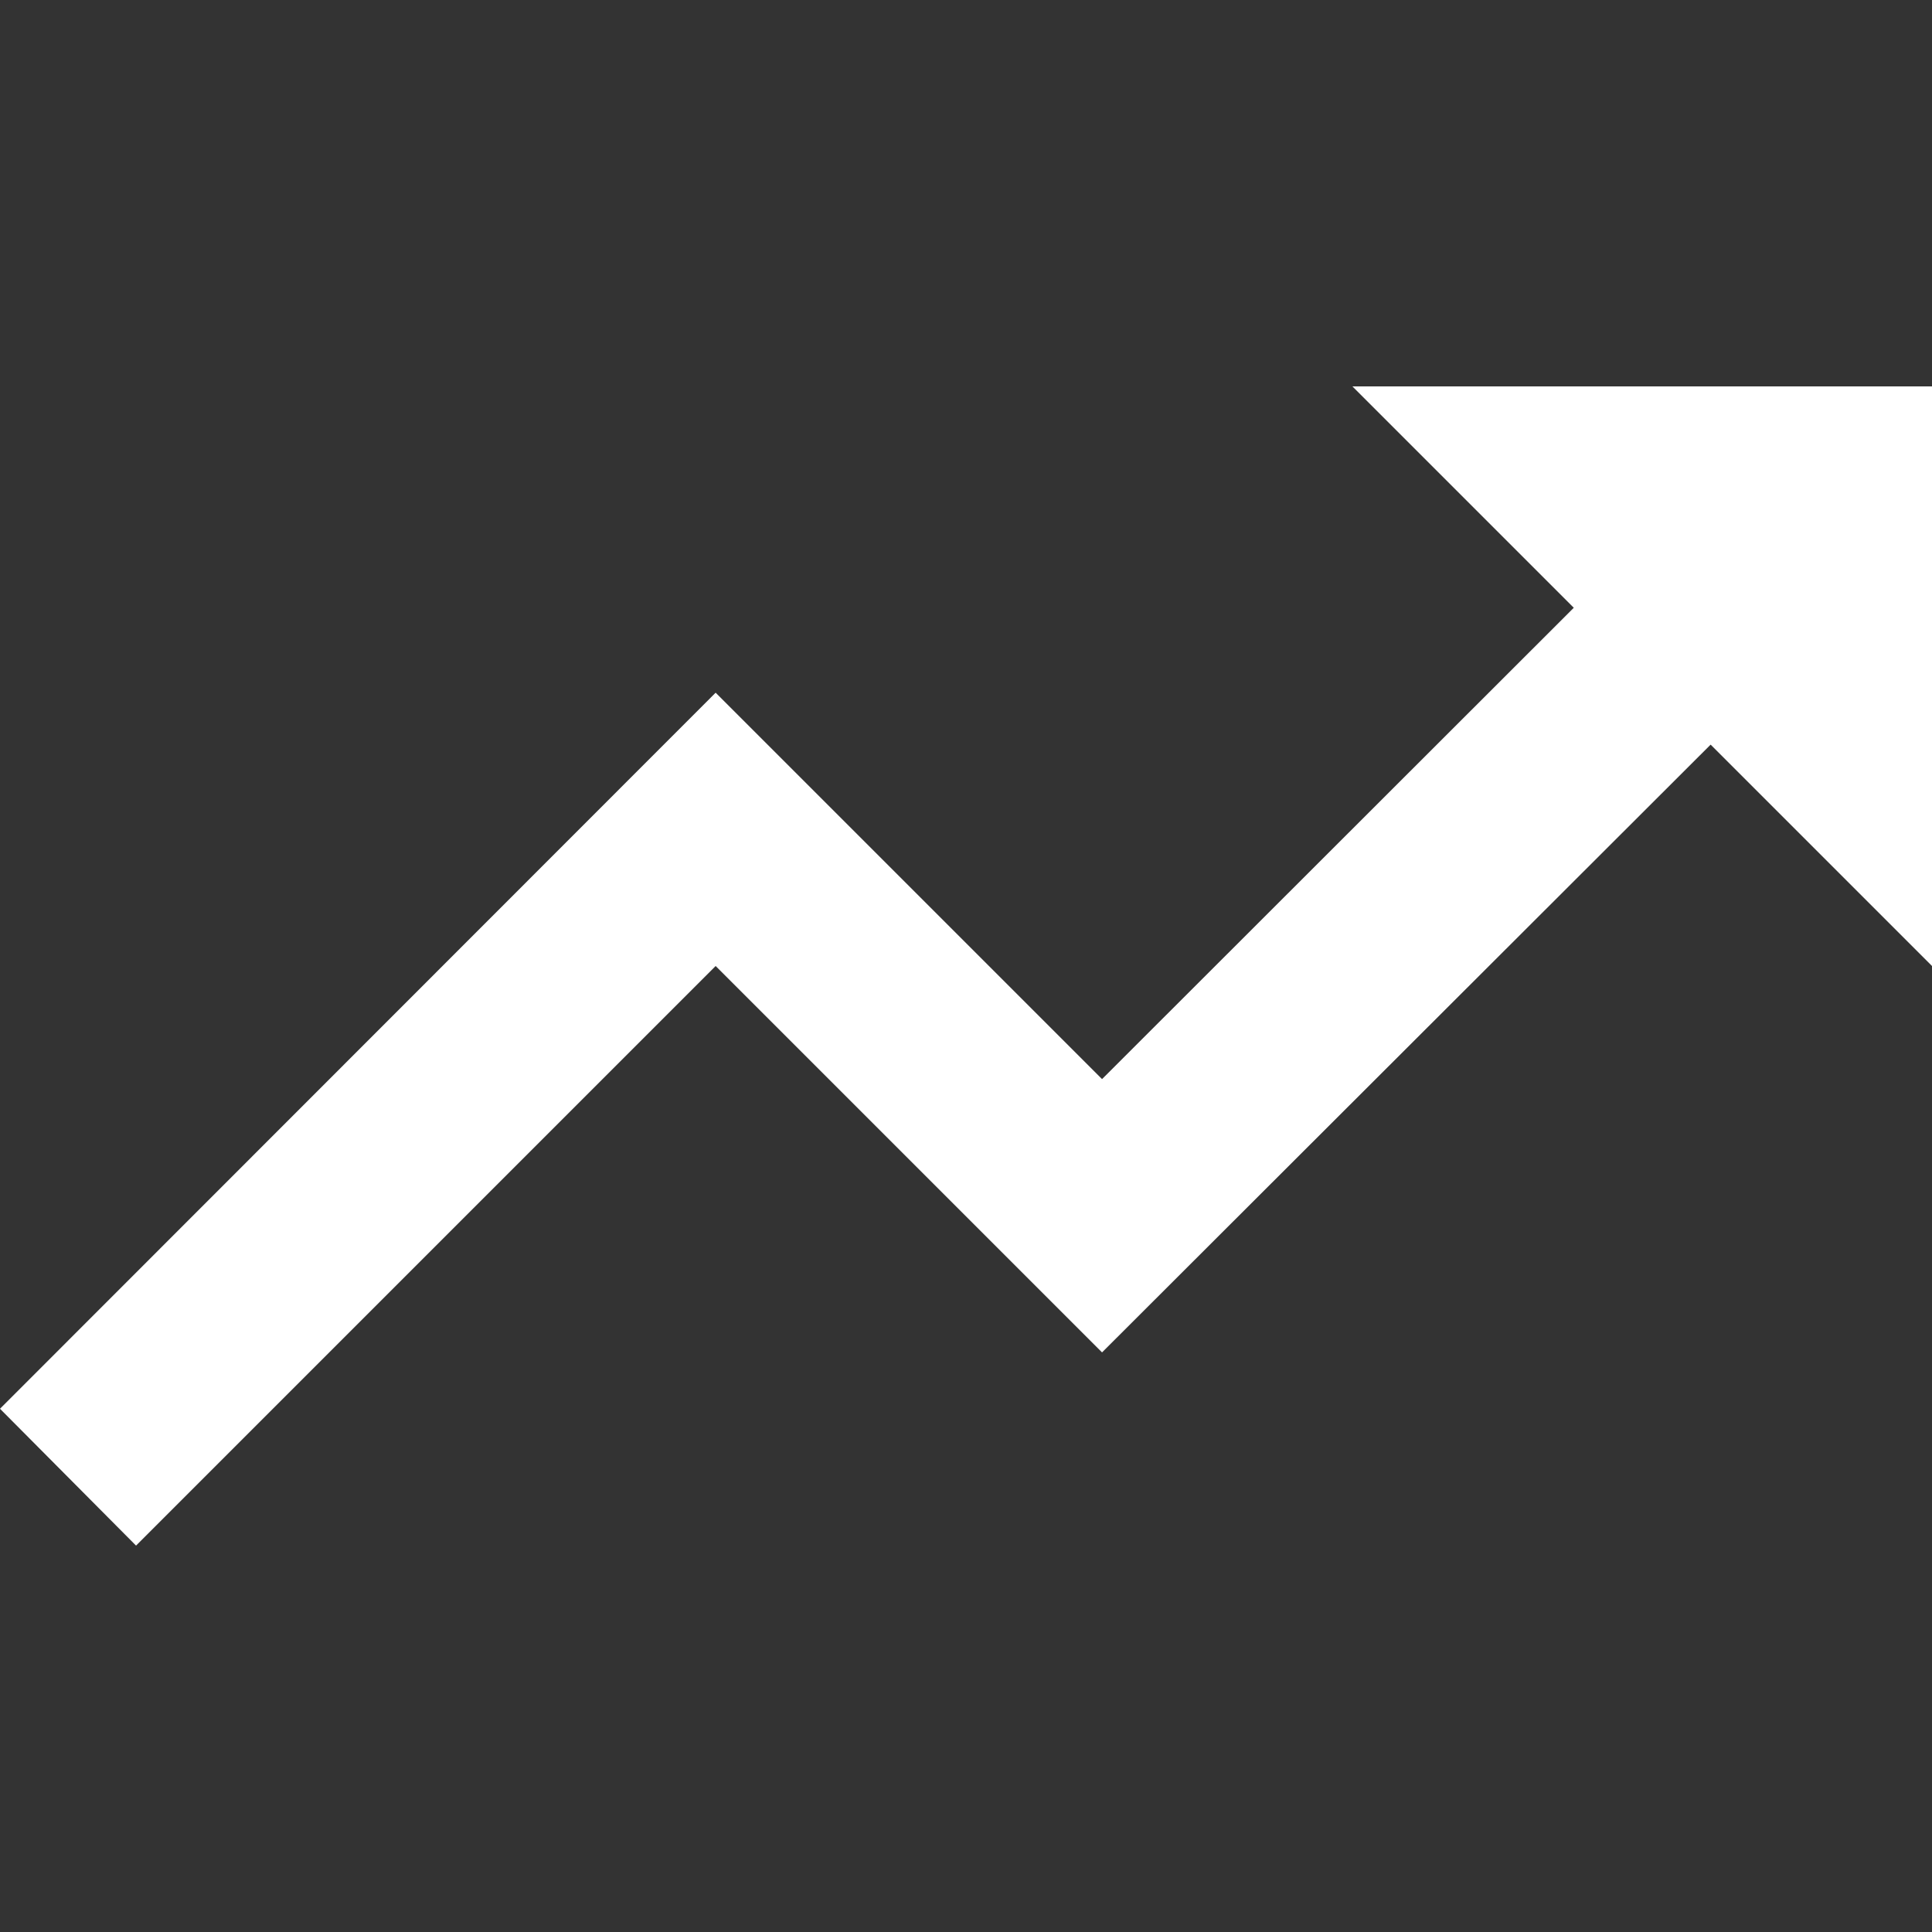
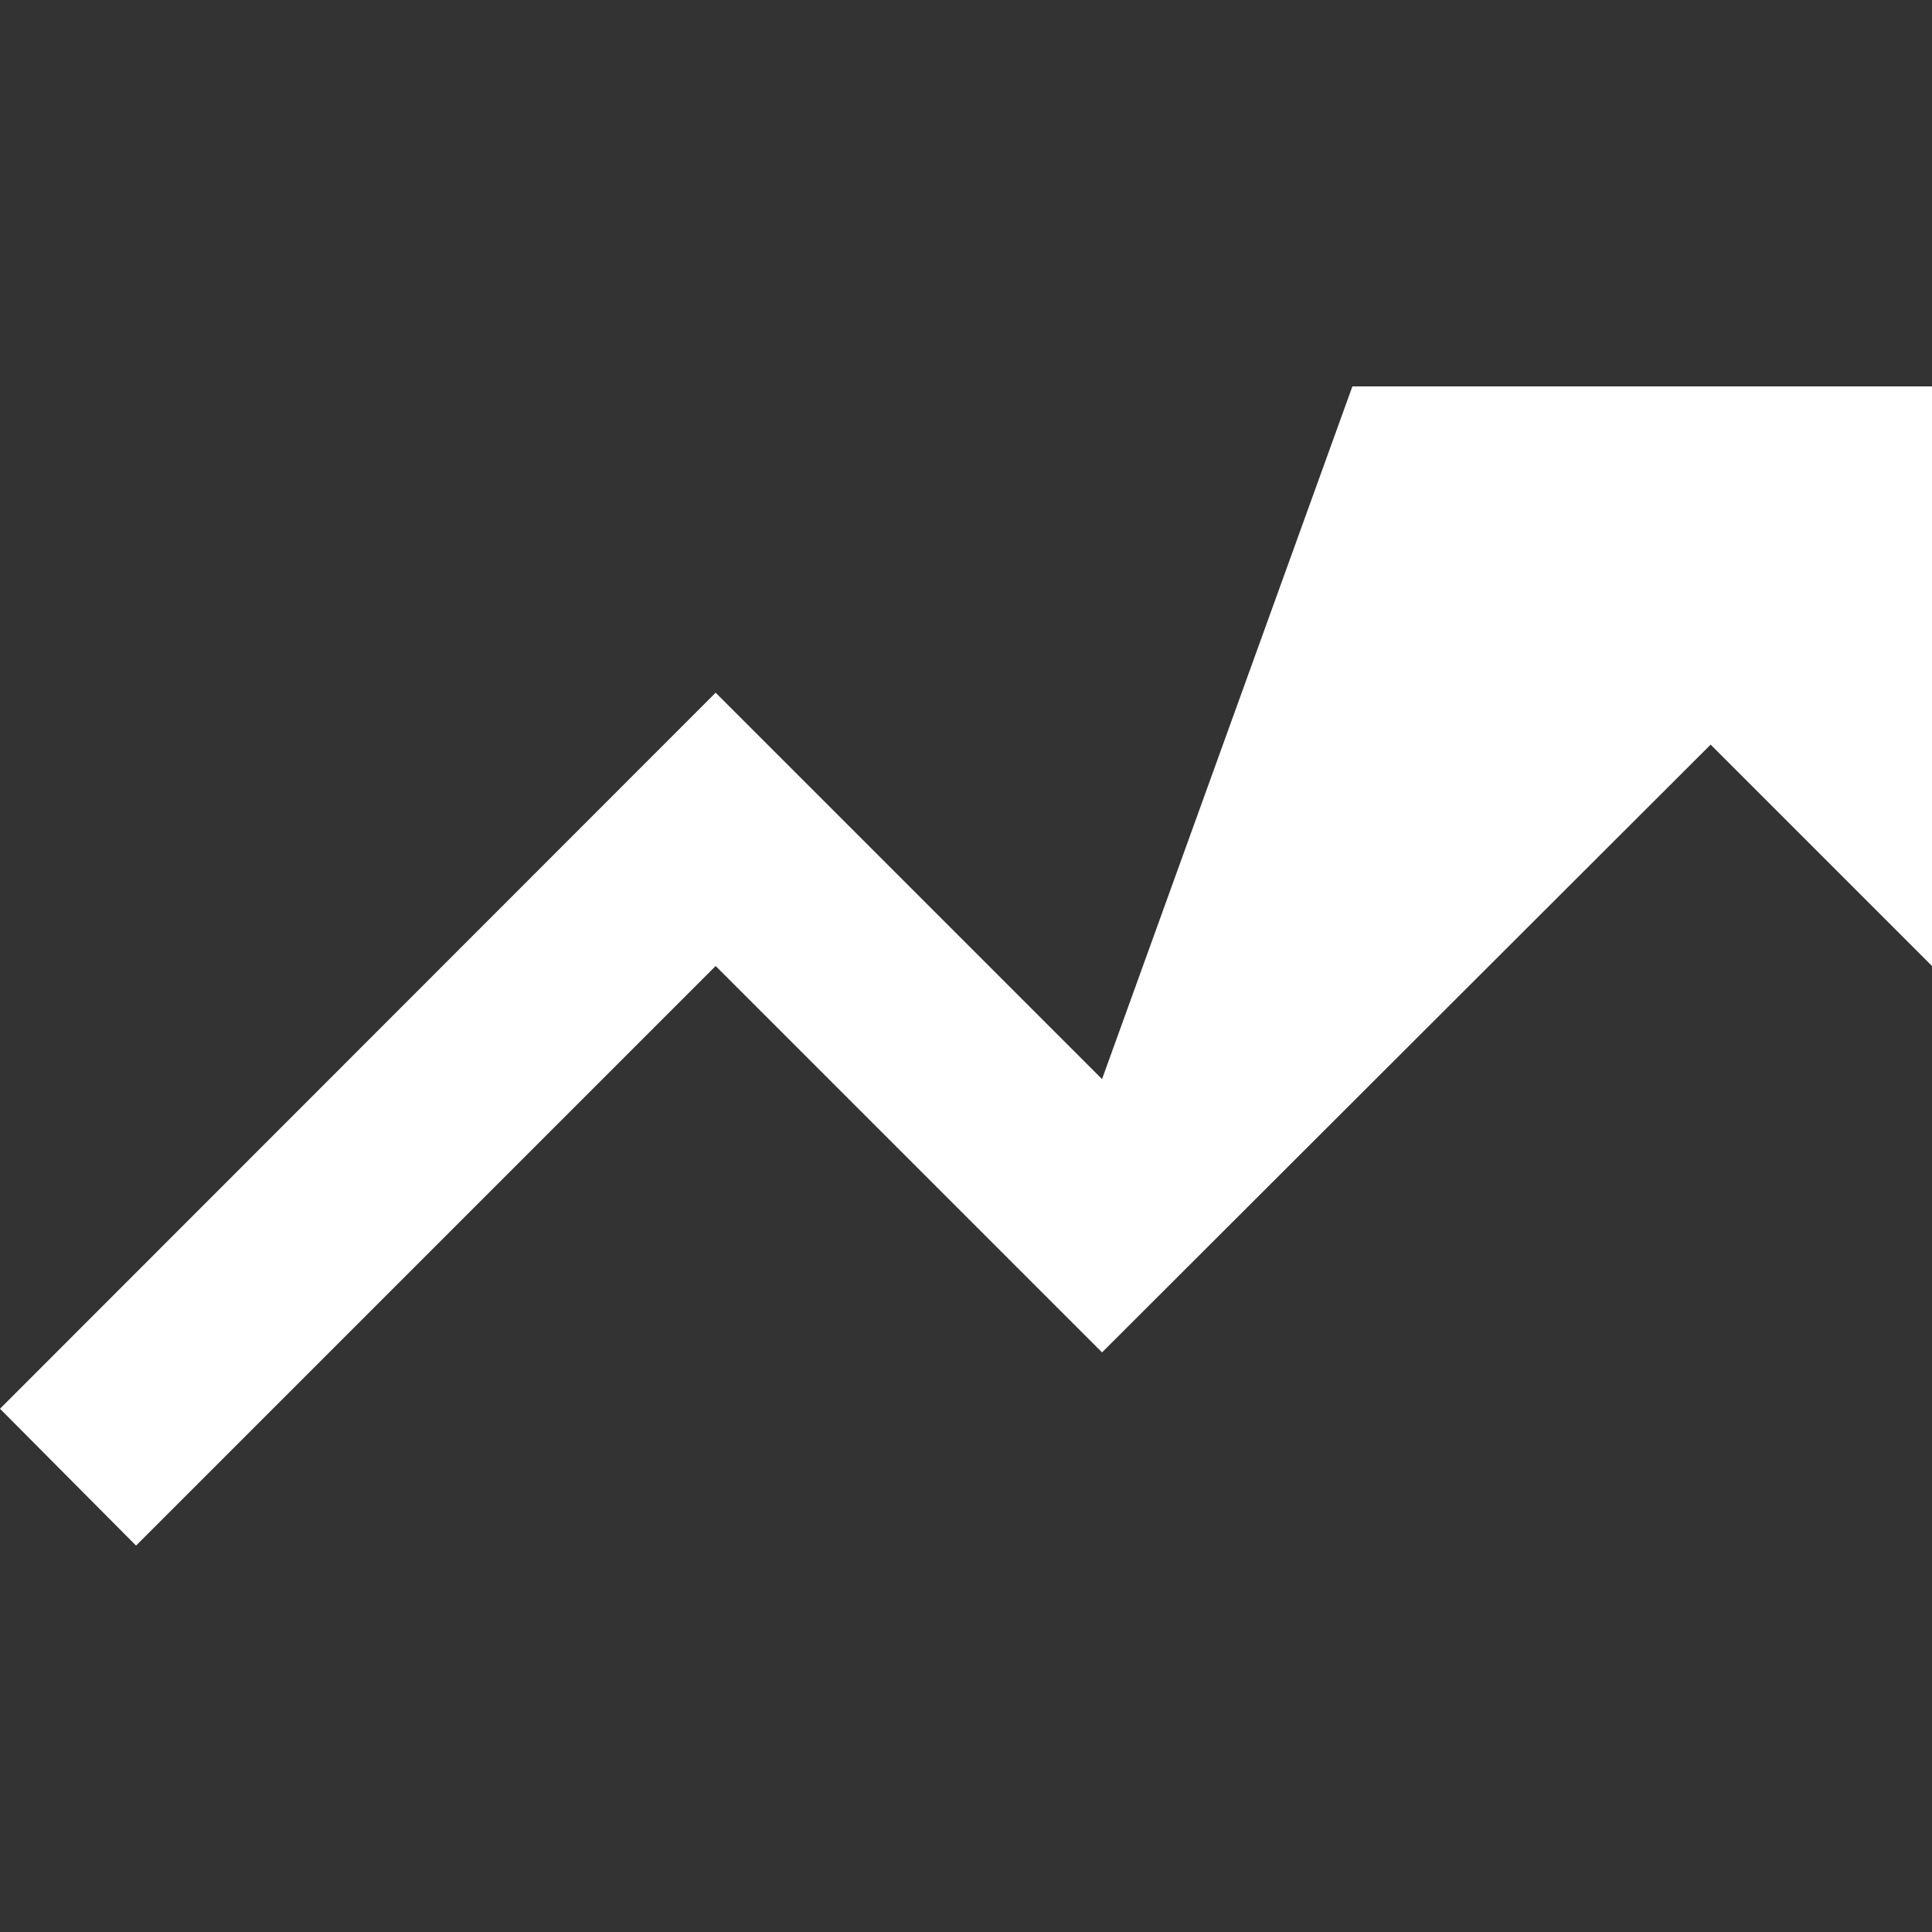
<svg xmlns="http://www.w3.org/2000/svg" viewBox="0 0 48 48">
  <rect x="0" y="0" width="48" height="48" fill="#333333" stroke="none" />
  <title>zz-manager</title>
  <g id="Calque_1" data-name="Calque 1">
-     <path d="M33.6,9.6l5.5,5.5L27.38,26.81l-9.6-9.6L0,35,3.38,38.4,17.78,24l9.6,9.6L42.5,18.5,48,24V9.6Z" style="fill:#fff" />
+     <path d="M33.6,9.6L27.38,26.81l-9.6-9.6L0,35,3.38,38.4,17.78,24l9.6,9.6L42.5,18.5,48,24V9.6Z" style="fill:#fff" />
  </g>
</svg>